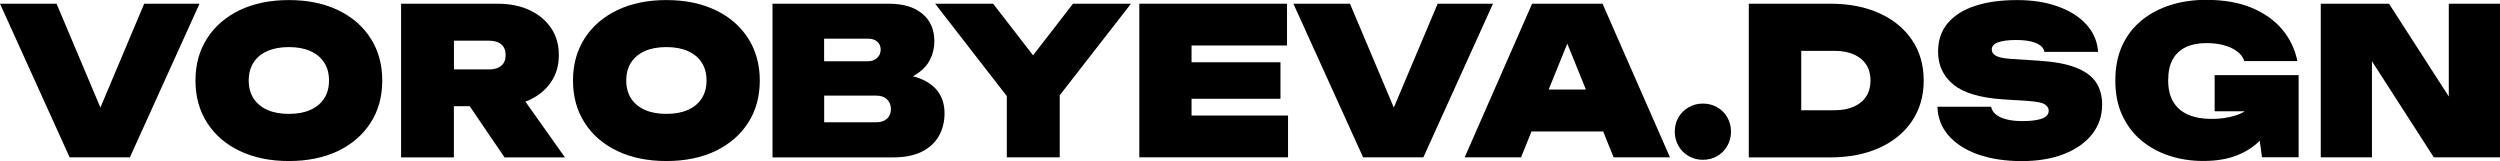
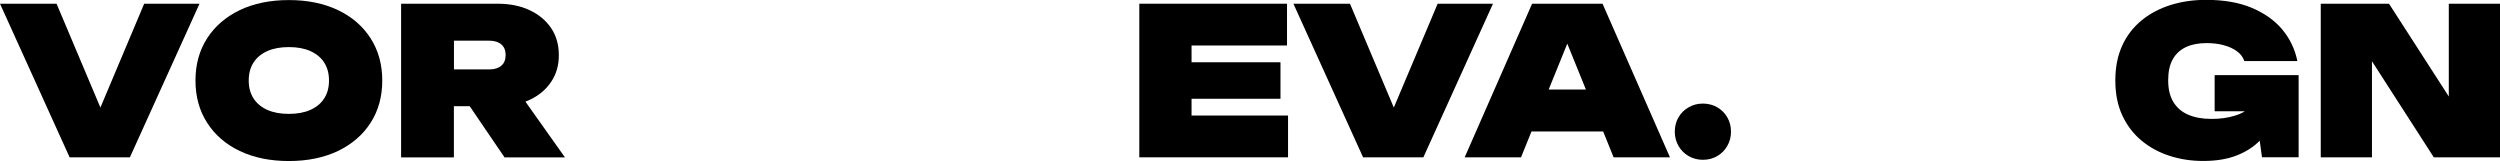
<svg xmlns="http://www.w3.org/2000/svg" id="_Слой_1" data-name="Слой 1" viewBox="0 0 363.75 23.43">
  <defs>
    <style> .cls-1 { stroke-width: 0px; } </style>
  </defs>
  <path class="cls-1" d="m10.13,22.89L0,.54h8.23l6.38,15.11L20.98.54h8.05l-10.13,22.35h-8.76Z" />
  <path class="cls-1" d="m42.03,23.43c-2.72,0-5.1-.49-7.14-1.46-2.04-.97-3.62-2.34-4.75-4.1-1.13-1.76-1.7-3.81-1.7-6.15s.57-4.4,1.7-6.15c1.13-1.76,2.72-3.12,4.75-4.1,2.04-.97,4.42-1.46,7.14-1.46s5.1.49,7.14,1.46c2.04.97,3.62,2.34,4.75,4.1,1.13,1.76,1.7,3.81,1.7,6.15s-.57,4.4-1.7,6.15c-1.13,1.76-2.72,3.12-4.75,4.1-2.04.97-4.42,1.46-7.14,1.46Zm0-6.86c1.21,0,2.26-.19,3.13-.58.87-.39,1.54-.94,2.01-1.67.47-.73.7-1.59.7-2.61s-.23-1.88-.7-2.61c-.47-.73-1.14-1.28-2.01-1.67-.87-.39-1.92-.58-3.13-.58s-2.26.19-3.13.58c-.87.39-1.55.94-2.01,1.67-.47.73-.7,1.59-.7,2.61s.23,1.88.7,2.61c.47.73,1.14,1.28,2.01,1.67.87.39,1.92.58,3.13.58Z" />
  <path class="cls-1" d="m58.36,22.89V.54h14.01c1.79,0,3.35.31,4.69.94s2.38,1.5,3.13,2.61c.75,1.11,1.12,2.42,1.12,3.93s-.37,2.77-1.12,3.89c-.75,1.12-1.78,1.99-3.11,2.61-.22.1-.43.19-.63.27l5.75,8.11h-8.79l-5.07-7.45h-2.3v7.45h-7.69Zm7.69-12.79h5.13c.75,0,1.34-.18,1.76-.54.42-.36.63-.87.63-1.55s-.21-1.19-.63-1.55c-.42-.36-1-.54-1.76-.54h-5.13v4.17Z" />
-   <path class="cls-1" d="m96.96,23.43c-2.72,0-5.1-.49-7.14-1.46-2.04-.97-3.62-2.34-4.75-4.1-1.13-1.76-1.7-3.81-1.7-6.15s.57-4.4,1.7-6.15c1.13-1.76,2.72-3.12,4.75-4.1,2.04-.97,4.42-1.46,7.14-1.46s5.1.49,7.14,1.46c2.04.97,3.62,2.34,4.75,4.1,1.13,1.76,1.7,3.81,1.7,6.15s-.57,4.4-1.7,6.15c-1.13,1.76-2.72,3.12-4.75,4.1-2.04.97-4.42,1.46-7.14,1.46Zm0-6.86c1.21,0,2.26-.19,3.13-.58.87-.39,1.54-.94,2.01-1.67.47-.73.7-1.59.7-2.61s-.23-1.88-.7-2.61c-.47-.73-1.14-1.28-2.01-1.67-.87-.39-1.92-.58-3.13-.58s-2.26.19-3.13.58c-.87.39-1.55.94-2.01,1.67-.47.73-.7,1.59-.7,2.61s.23,1.88.7,2.61c.47.73,1.14,1.28,2.01,1.67.87.39,1.92.58,3.13.58Z" />
-   <path class="cls-1" d="m112.4,22.89V.54h16.93c2.07,0,3.69.48,4.86,1.45,1.17.96,1.76,2.3,1.76,4.01,0,.97-.22,1.89-.66,2.74-.44.85-1.14,1.57-2.12,2.15-.12.08-.23.15-.33.21.42.1.81.23,1.19.39,1.13.48,1.98,1.14,2.55,1.98.57.84.85,1.85.85,3.03s-.27,2.31-.82,3.28-1.38,1.74-2.49,2.29c-1.11.56-2.5.83-4.17.83h-17.56Zm7.51-13.98h6.41c.52,0,.95-.16,1.3-.48.35-.32.52-.73.52-1.22,0-.46-.16-.83-.48-1.13-.32-.3-.77-.45-1.34-.45h-6.41v3.28Zm0,8.88h7.6c.66,0,1.17-.17,1.55-.52s.57-.82.57-1.42c0-.54-.18-.99-.55-1.37-.37-.38-.91-.57-1.62-.57h-7.54v3.88Z" />
-   <path class="cls-1" d="m146.49,22.89v-8.91l-10.43-13.44h8.44l5.81,7.51,5.81-7.51h8.44l-10.37,13.32v9.03h-7.69Z" />
  <path class="cls-1" d="m186.31,9.06v5.31h-12.94v2.44h14.04v6.08h-21.64V.54h21.49v6.08h-13.89v2.44h12.94Z" />
  <path class="cls-1" d="m198.33,22.89L188.19.54h8.23l6.38,15.11,6.38-15.11h8.05l-10.13,22.35h-8.76Z" />
  <path class="cls-1" d="m233.17.54l9.81,22.35h-8.2l-1.52-3.76h-10.43l-1.52,3.76h-8.2L222.92.54h10.25Zm-7.84,12.49h5.42l-2.71-6.68-2.71,6.68Z" />
  <path class="cls-1" d="m247.77,23.25c-.76,0-1.45-.18-2.07-.54-.63-.36-1.12-.85-1.48-1.48-.36-.63-.54-1.32-.54-2.07s.18-1.47.54-2.09c.36-.62.85-1.1,1.48-1.46.63-.36,1.32-.54,2.07-.54s1.47.18,2.09.54c.62.36,1.1.84,1.46,1.46.36.62.54,1.31.54,2.09s-.18,1.45-.54,2.07c-.36.63-.84,1.12-1.46,1.48-.62.36-1.31.54-2.09.54Z" />
-   <path class="cls-1" d="m266.31.54c2.72,0,5.1.46,7.14,1.39,2.04.92,3.62,2.22,4.75,3.89s1.7,3.64,1.7,5.9-.57,4.21-1.7,5.89c-1.13,1.68-2.72,2.98-4.75,3.9-2.04.92-4.42,1.39-7.14,1.39h-11.86V.54h11.86Zm-4.23,15.5h4.83c1.09,0,2.03-.17,2.82-.52.78-.35,1.39-.84,1.8-1.49.42-.65.63-1.42.63-2.31s-.21-1.69-.63-2.32c-.42-.64-1.02-1.13-1.8-1.48-.79-.35-1.72-.52-2.82-.52h-4.83v8.64Z" />
-   <path class="cls-1" d="m281.9,15.53h7.81c.08.44.31.81.69,1.12s.89.55,1.55.72,1.44.25,2.35.25c1.19,0,2.12-.12,2.79-.36s1-.63,1-1.16c0-.36-.19-.66-.57-.91-.38-.25-1.15-.41-2.32-.49l-3.7-.24c-3.36-.22-5.78-.93-7.27-2.15-1.49-1.21-2.24-2.81-2.24-4.8,0-1.67.48-3.06,1.43-4.17.95-1.11,2.29-1.95,4.01-2.5,1.72-.56,3.73-.83,6.04-.83s4.24.31,5.98.94c1.74.63,3.12,1.5,4.14,2.64,1.02,1.13,1.58,2.45,1.68,3.96h-7.81c-.06-.36-.25-.67-.58-.92-.33-.26-.79-.46-1.38-.6-.6-.14-1.32-.21-2.18-.21-1.09,0-1.95.11-2.58.33-.63.22-.94.58-.94,1.07,0,.34.18.63.55.86.37.24,1.08.4,2.13.48l4.17.27c2.19.14,3.95.46,5.3.97s2.34,1.21,2.97,2.1c.62.89.94,2,.94,3.31,0,1.65-.49,3.09-1.46,4.32-.97,1.23-2.34,2.19-4.1,2.88-1.76.69-3.81,1.03-6.15,1.03s-4.55-.33-6.38-.98c-1.83-.66-3.25-1.58-4.28-2.77-1.02-1.19-1.55-2.57-1.59-4.14Z" />
  <path class="cls-1" d="m322.23,16.21v-5.28h12.22v11.95h-5.33l-.33-2.41c-.87.89-1.97,1.6-3.28,2.12-1.39.56-3.04.83-4.95.83-1.73,0-3.36-.25-4.9-.75-1.54-.5-2.9-1.24-4.08-2.22-1.18-.98-2.11-2.21-2.79-3.67-.68-1.46-1.01-3.15-1.01-5.08s.34-3.62,1.01-5.08c.67-1.46,1.62-2.68,2.83-3.67,1.21-.98,2.61-1.72,4.2-2.22,1.59-.5,3.31-.75,5.16-.75,2.58,0,4.79.38,6.63,1.15,1.84.77,3.32,1.81,4.44,3.14,1.12,1.33,1.86,2.87,2.22,4.62h-7.72c-.18-.56-.53-1.03-1.06-1.42-.53-.39-1.17-.69-1.92-.89-.75-.21-1.6-.31-2.53-.31-1.15,0-2.15.19-2.98.58-.83.39-1.48.98-1.92,1.77-.45.79-.67,1.82-.67,3.07s.25,2.33.76,3.16,1.23,1.45,2.18,1.85c.94.4,2.06.6,3.35.6s2.36-.15,3.34-.45c.58-.16,1.08-.38,1.52-.66h-4.38Z" />
  <path class="cls-1" d="m337.67,22.89V.54h9.93l8.7,13.5V.54h7.45v22.35h-9.63l-9-13.98v13.98h-7.45Z" />
</svg>